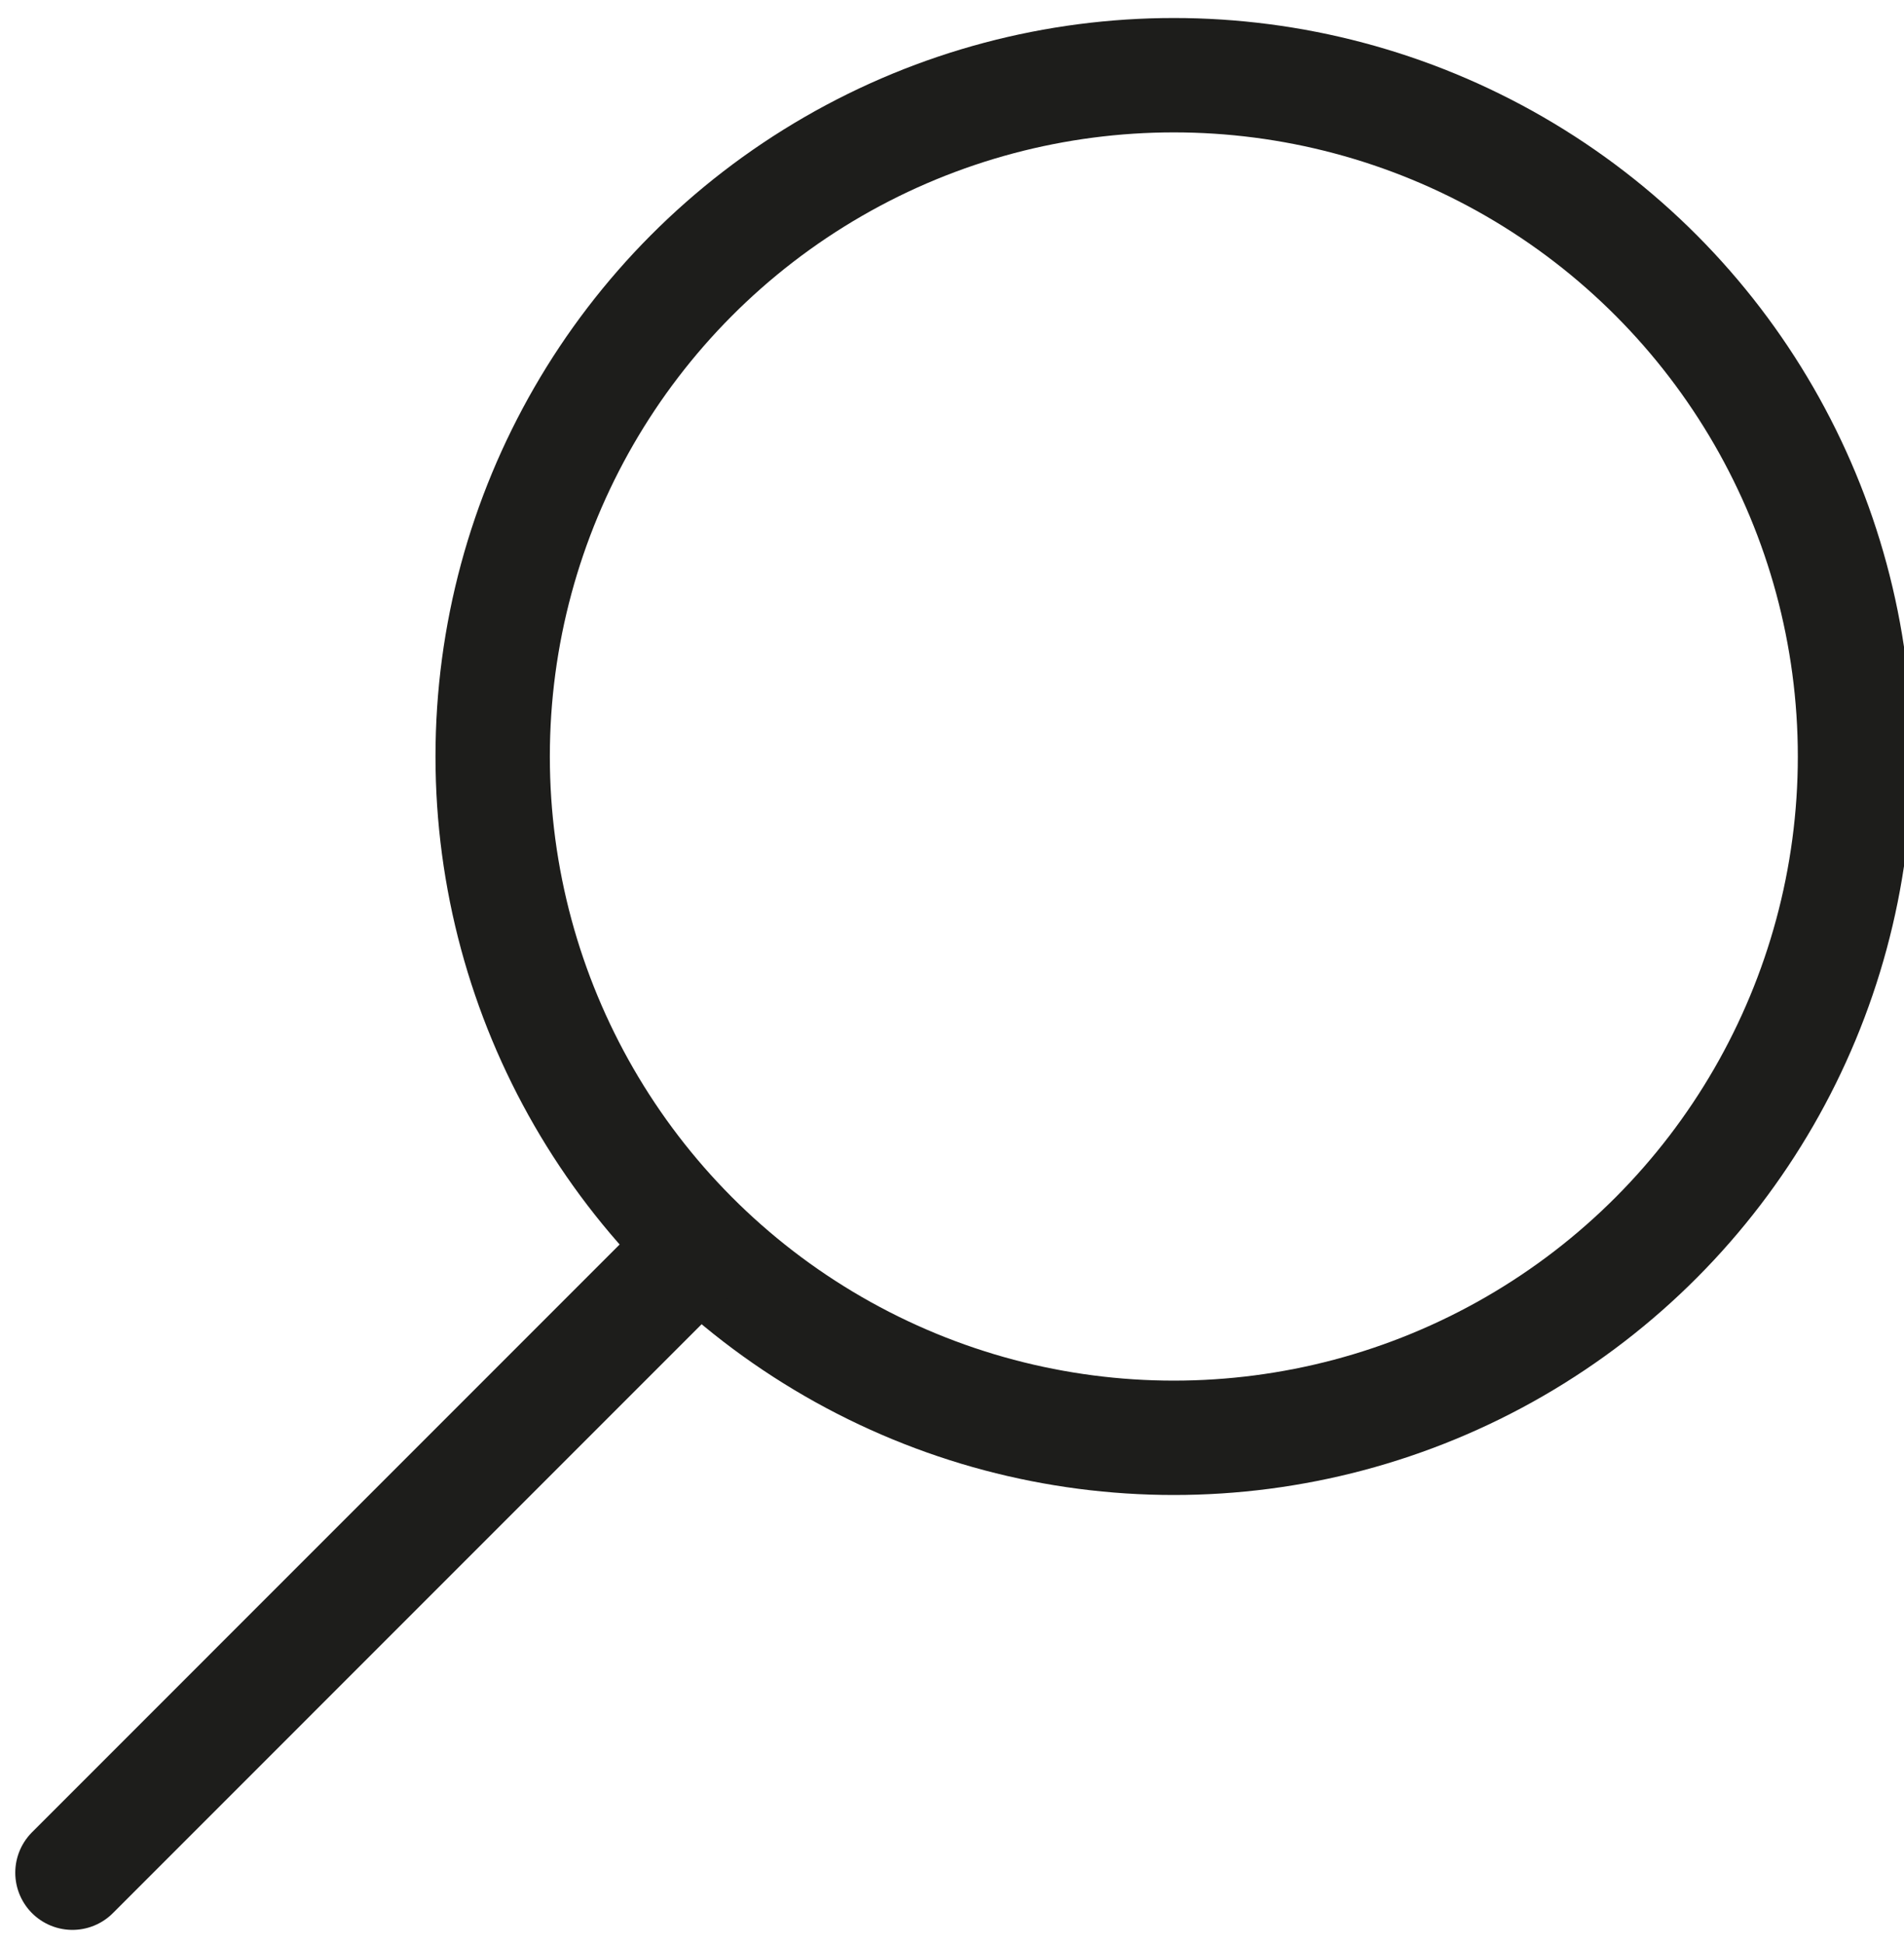
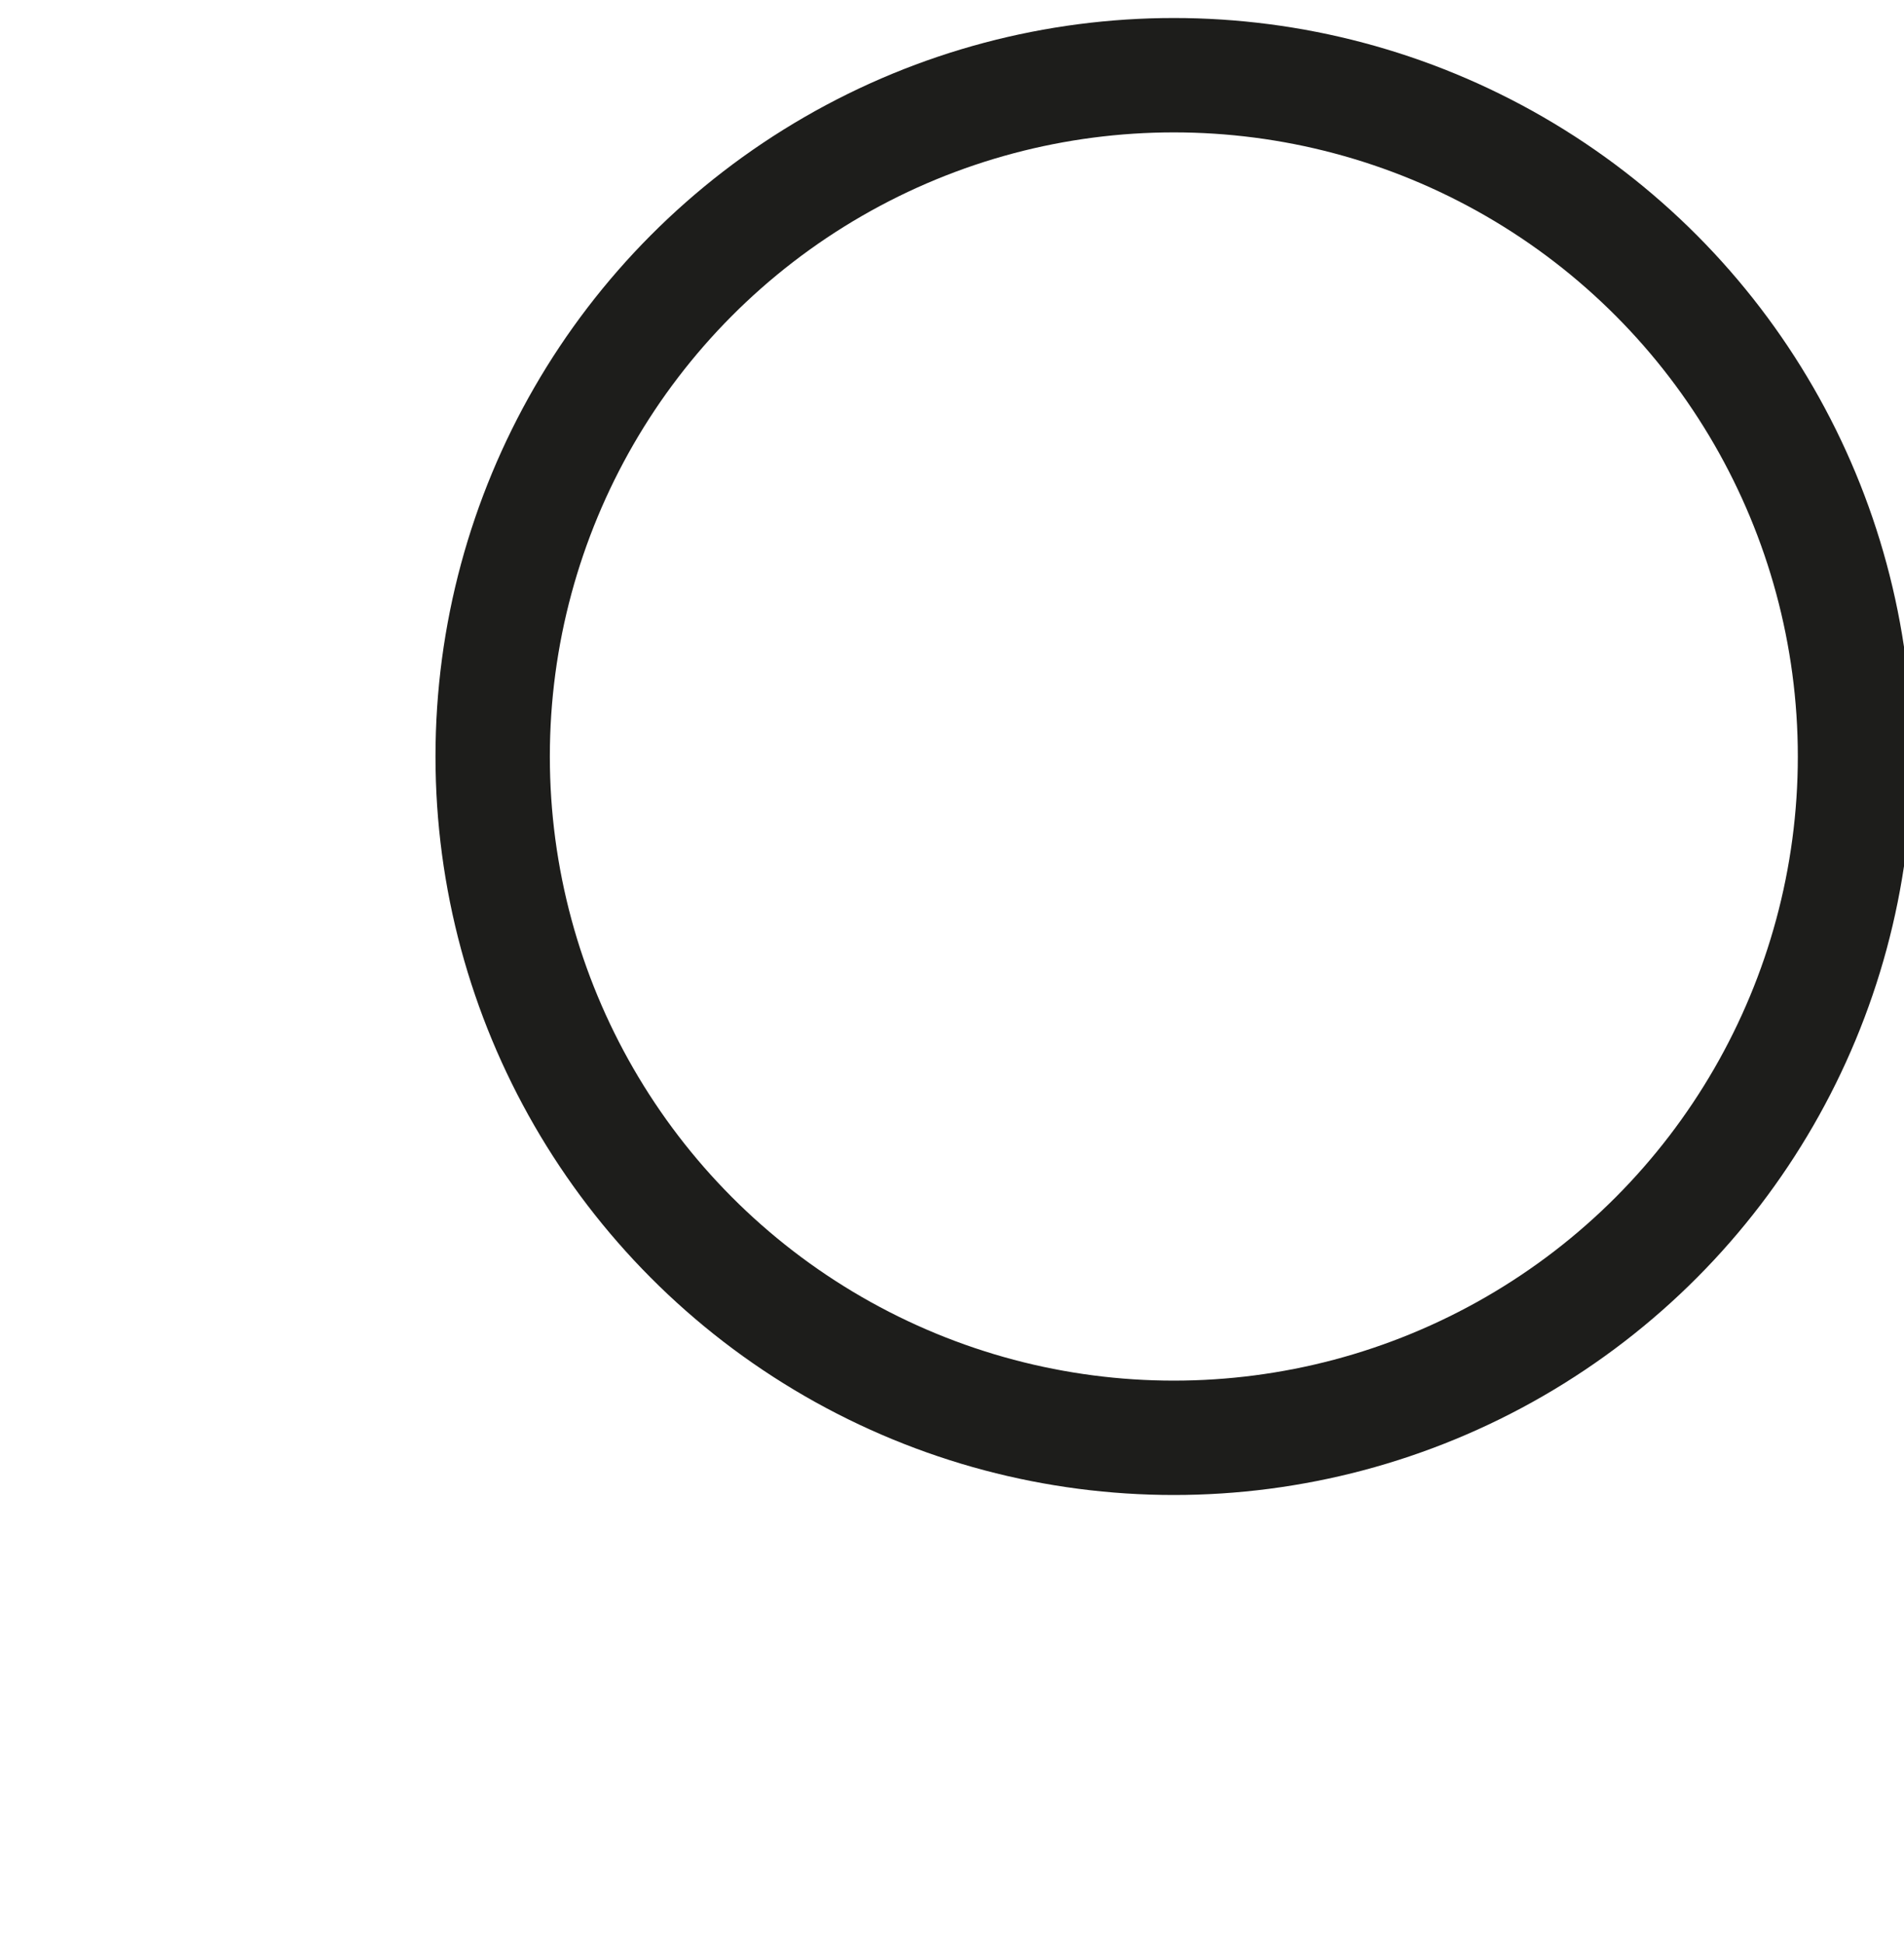
<svg xmlns="http://www.w3.org/2000/svg" version="1.1" id="Layer_1" x="0px" y="0px" width="33.302px" height="33.994px" viewBox="0 0 33.302 33.994" enable-background="new 0 0 33.302 33.994" xml:space="preserve">
  <g>
    <circle fill="none" stroke="#1D1D1B" stroke-width="2" stroke-linecap="round" stroke-linejoin="round" stroke-miterlimit="10" cx="20.531" cy="13.229" r="11.914" />
-     <line fill="none" stroke="#1D1D1B" stroke-width="2" stroke-linecap="round" stroke-linejoin="round" stroke-miterlimit="10" x1="11.995" y1="22.019" x2="1.267" y2="32.748" />
  </g>
</svg>